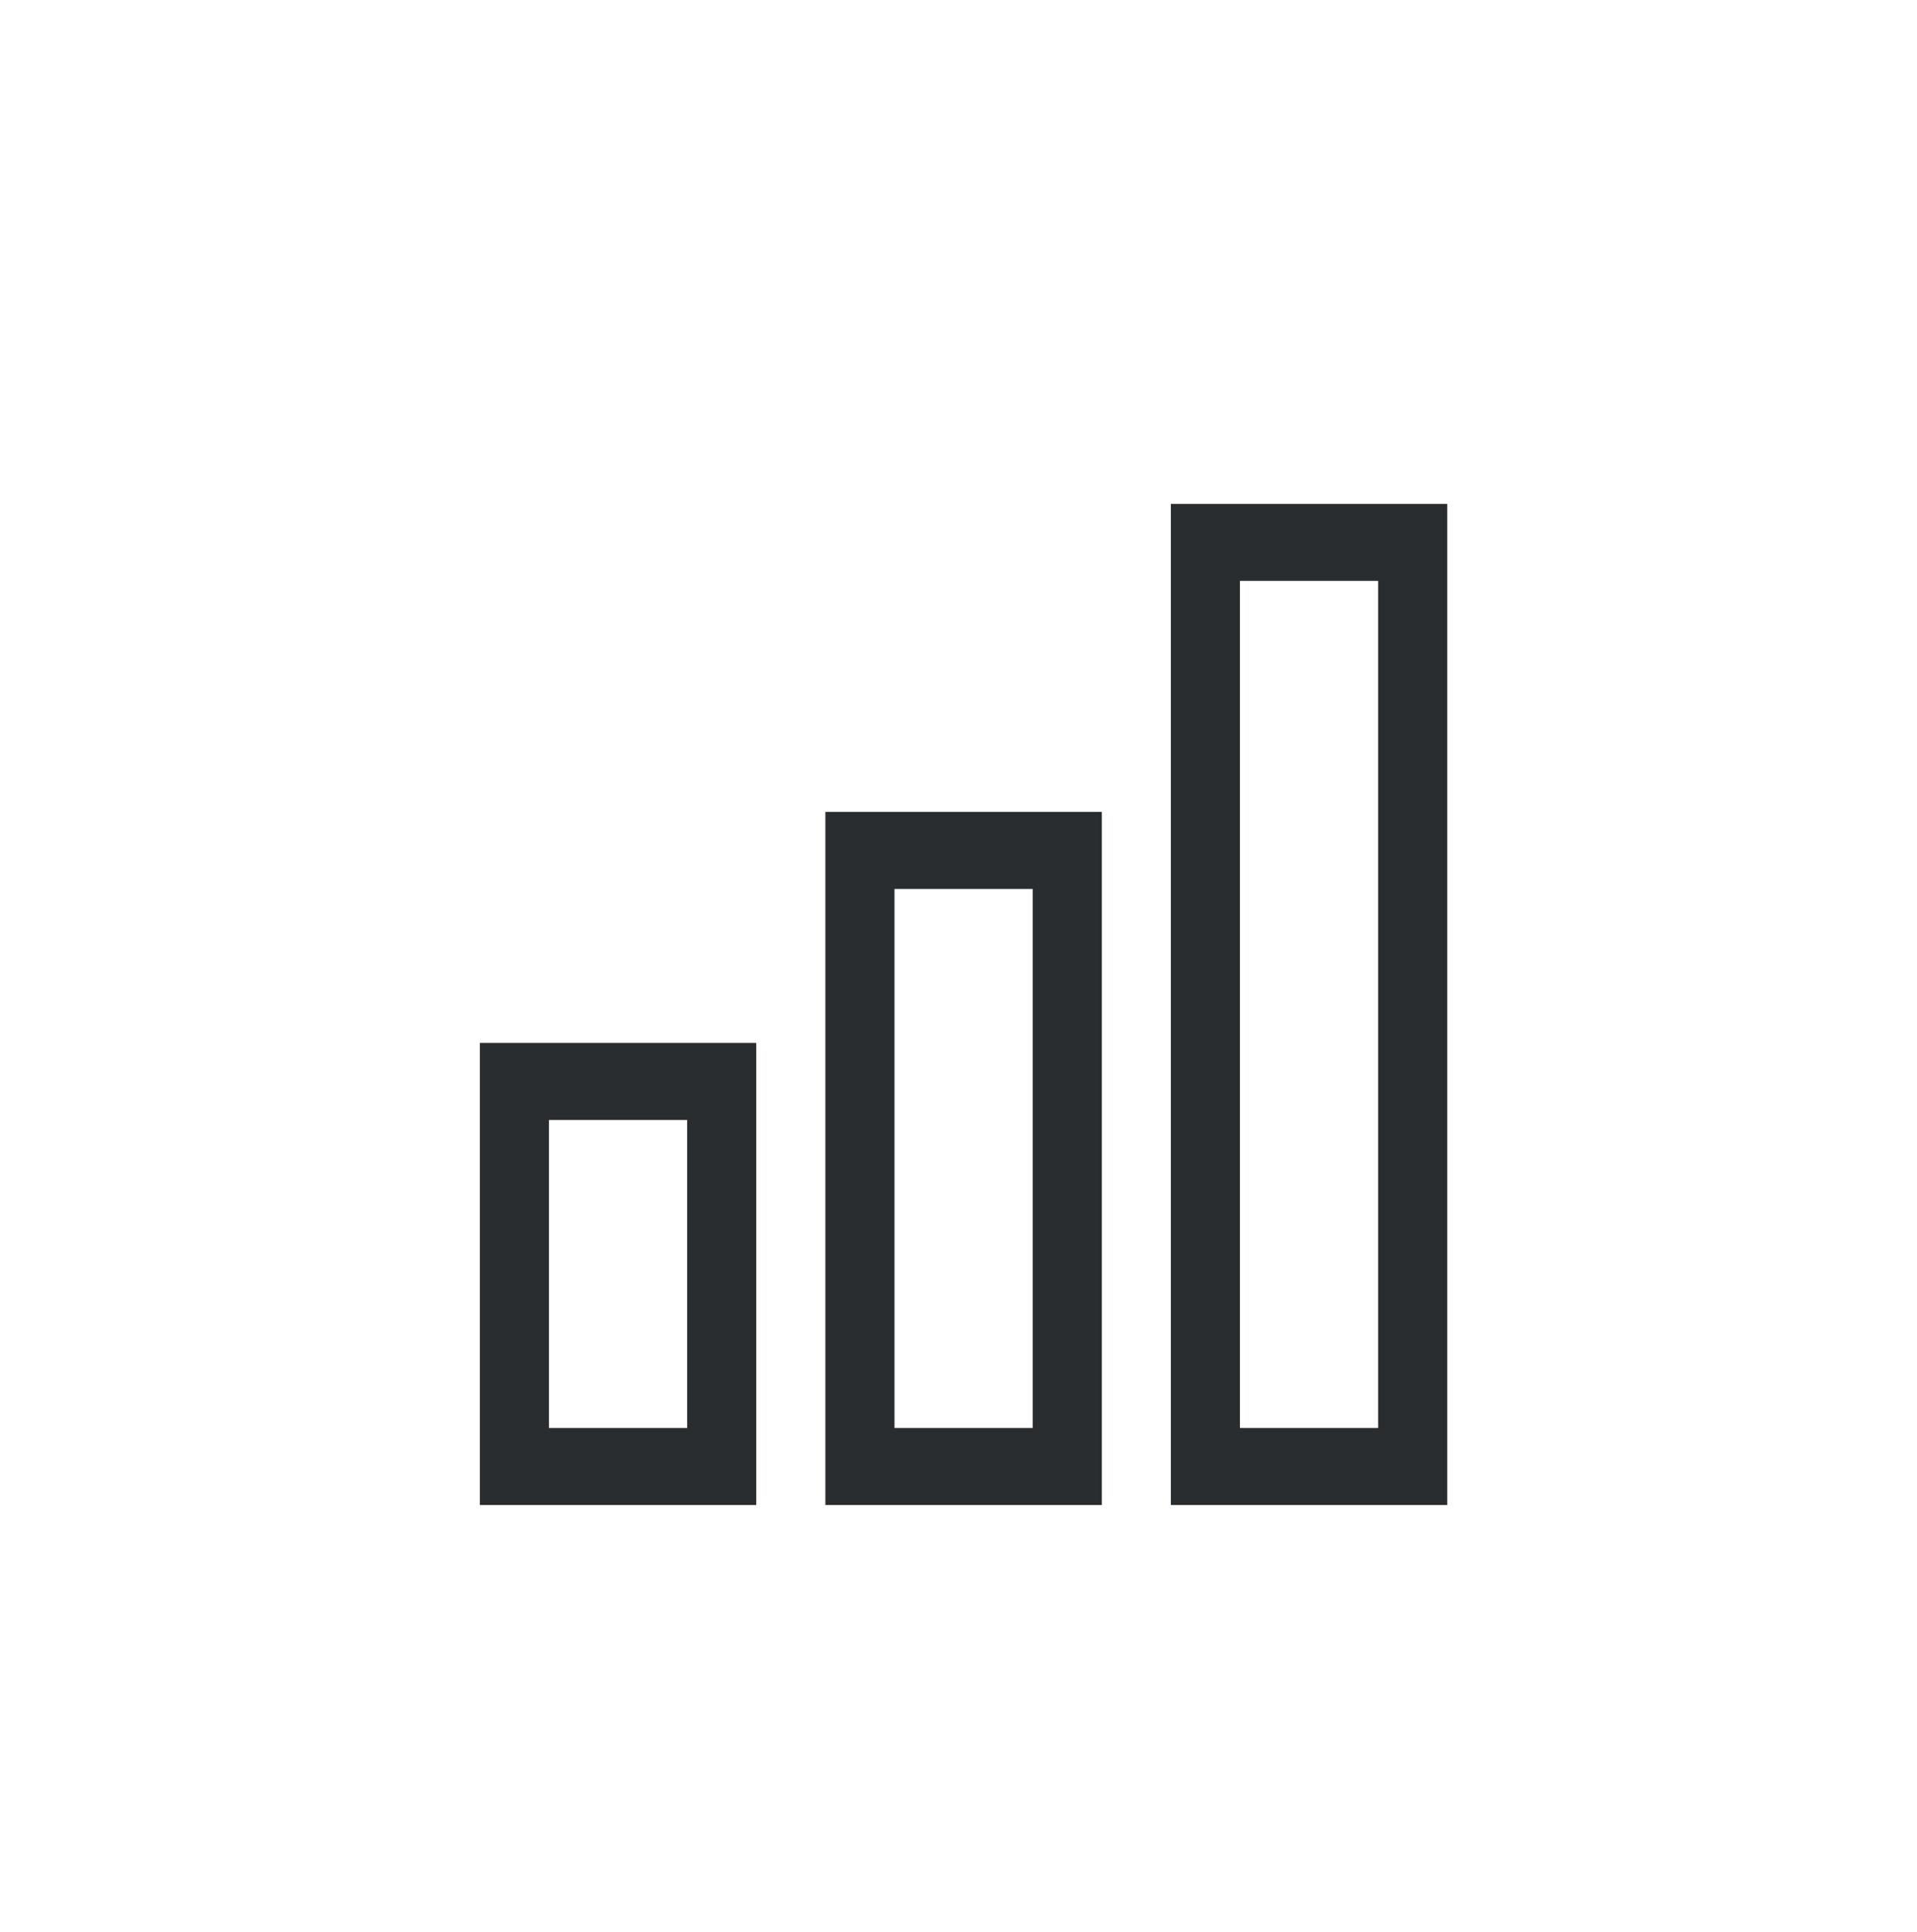
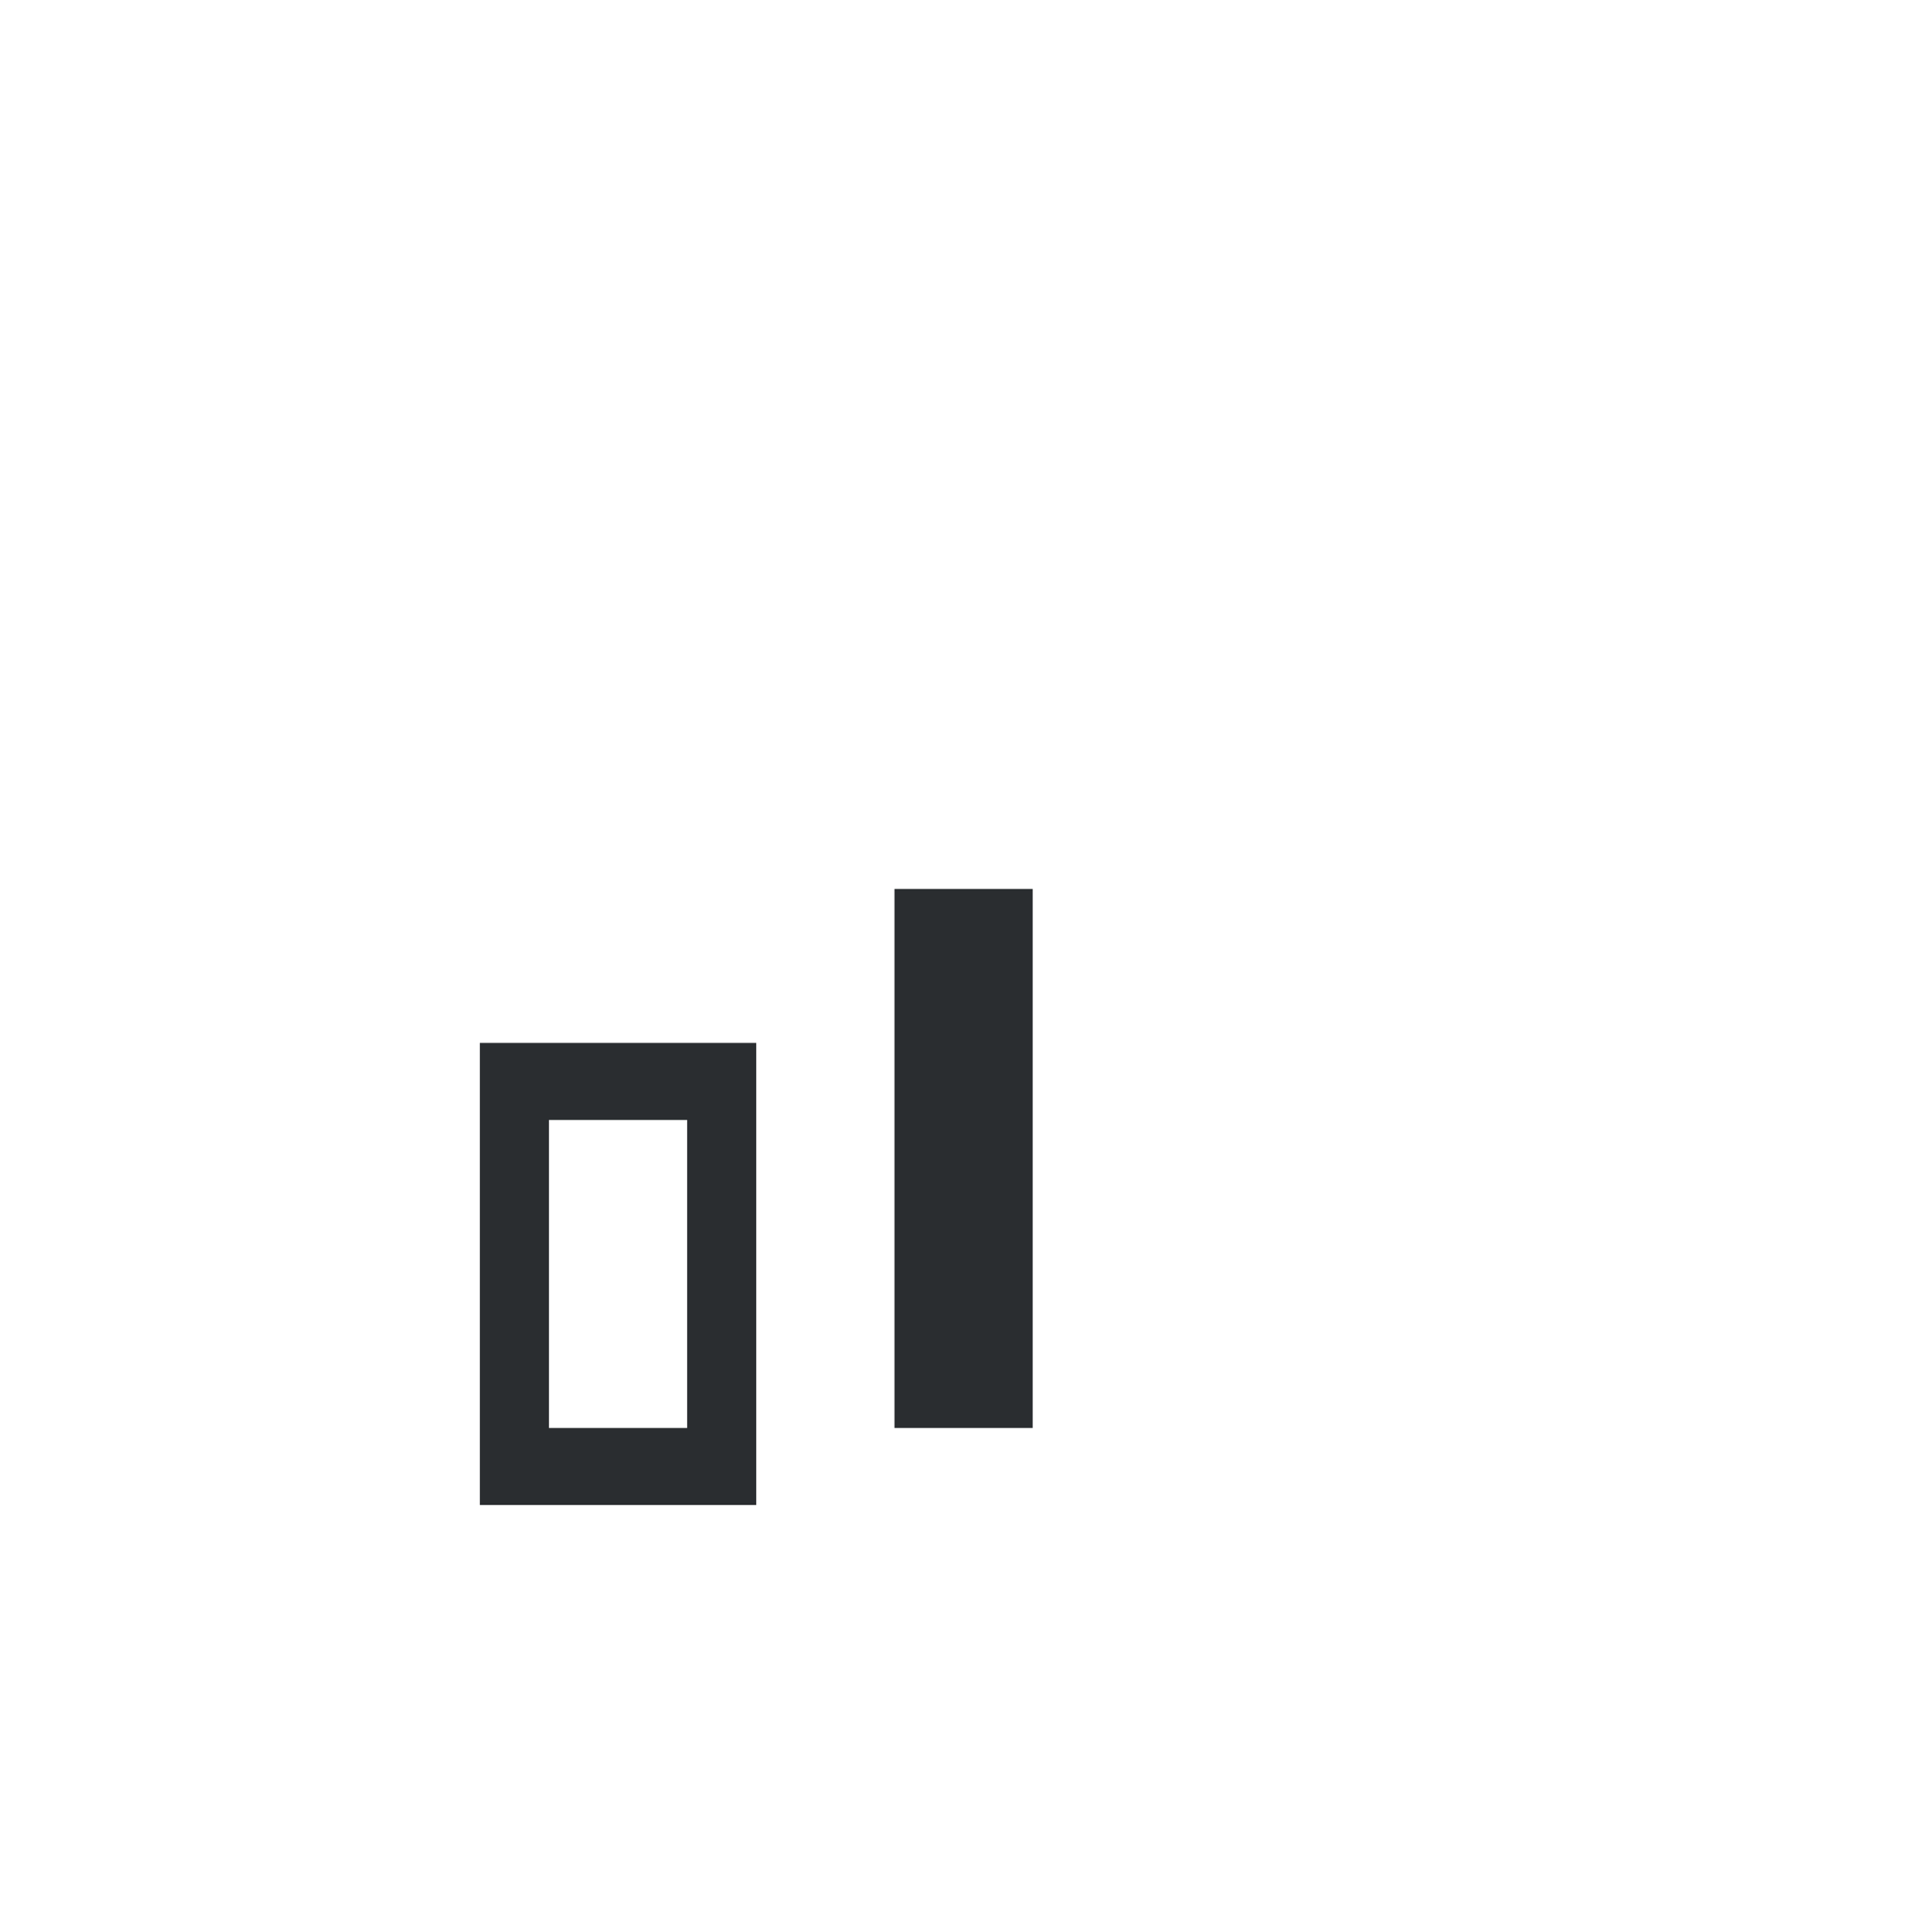
<svg xmlns="http://www.w3.org/2000/svg" width="126" height="127" viewBox="0 0 126 127" fill="none">
  <g clip-path="url(#clip0_1974_9609)">
-     <path d="M95.125 98.938H76.957V33.125H95.125V98.938ZM81.499 93.875H90.583V38.188H81.499V93.875Z" fill="#2A2D30" />
-     <path d="M72.418 98.938H54.25V53.375H72.418V98.938ZM58.792 93.875H67.876V58.438H58.792V93.875Z" fill="#2A2D30" />
+     <path d="M72.418 98.938V53.375H72.418V98.938ZM58.792 93.875H67.876V58.438H58.792V93.875Z" fill="#2A2D30" />
    <path d="M49.707 98.938H31.539V68.562H49.707V98.938ZM36.081 93.875H45.165V73.625H36.081V93.875Z" fill="#2A2D30" />
  </g>
  <defs>
    <clipPath id="clip0_1974_9609">
      <rect width="126" height="126" fill="white" transform="translate(0 0.5)" />
    </clipPath>
  </defs>
</svg>